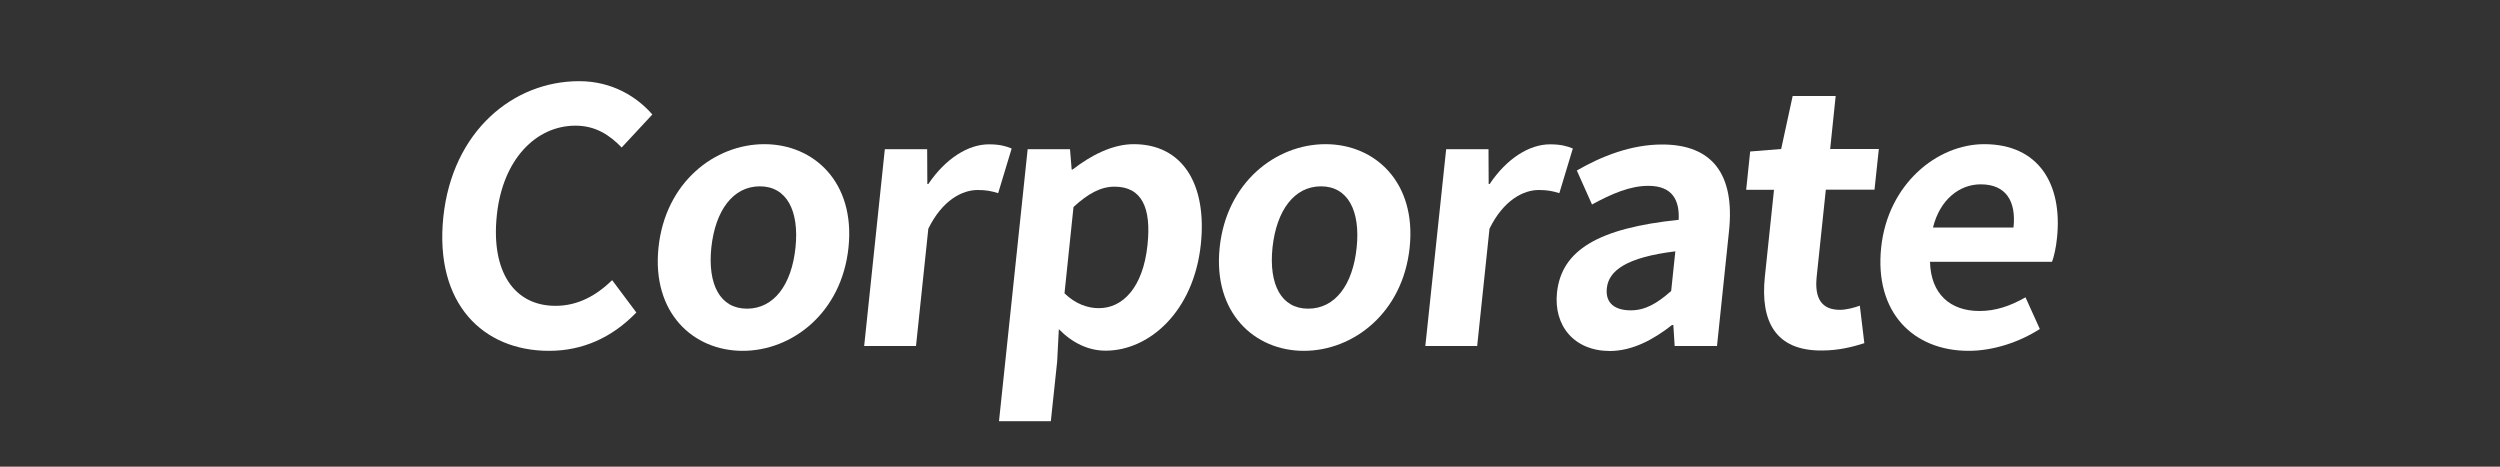
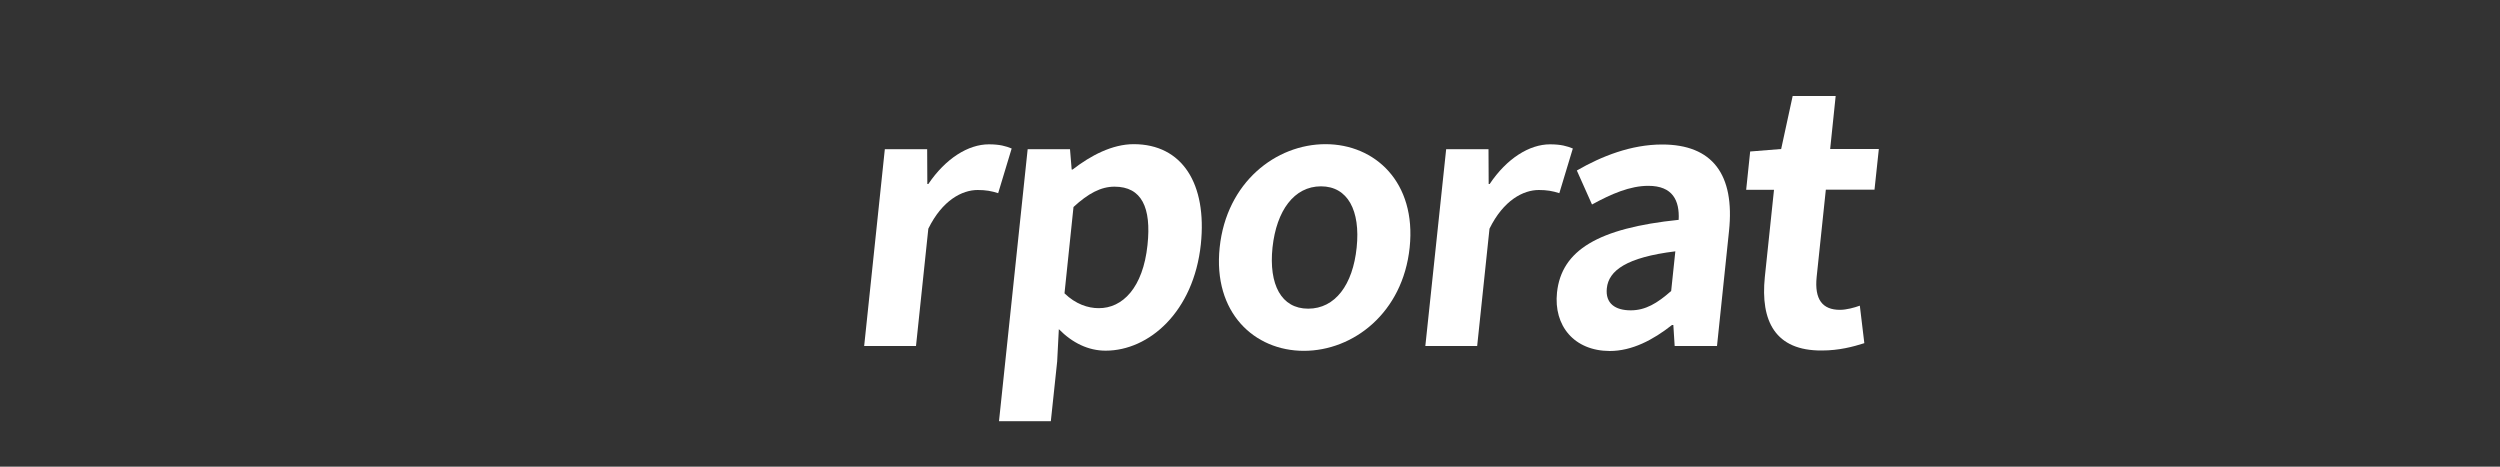
<svg xmlns="http://www.w3.org/2000/svg" version="1.1" id="レイヤー_1" x="0px" y="0px" width="1500px" height="280px" viewBox="0 0 1500 280" style="enable-background:new 0 0 1500 280;" xml:space="preserve">
  <rect x="0" y="0" width="1500" height="280" fill="#333333" stroke="none" />
  <style type="text/css">
	.st0{fill:#FFFFFF;}
</style>
  <g>
    <g>
-       <path class="st0" d="M266,130.2c5.4-51.4,41.8-81.5,81.5-81.5c19.9,0,34.8,9.5,43.9,20L373,88.5c-7.3-7.6-15.8-13.1-27.7-13.1    c-23.7,0-43.7,20.2-47.2,53.7c-3.6,33.9,10.4,54.4,35.2,54.4c13.6,0,24.6-6.3,34-15.4l14.5,19.4c-14.5,15-32.1,23-52.4,23    C289.8,210.5,260.6,182.2,266,130.2z" />
-       <path class="st0" d="M395.1,148.5c4.1-39.2,33.8-62,63.5-62c29.7,0,54.6,22.8,50.5,62c-4.1,39.2-33.8,62-63.5,62    C415.9,210.5,391,187.7,395.1,148.5z M477.3,148.5c2.3-22.1-5.3-36.7-21.4-36.7c-16.1,0-26.7,14.5-29.1,36.7    c-2.3,22.3,5.3,36.7,21.4,36.7C464.3,185.2,475,170.9,477.3,148.5z" />
      <path class="st0" d="M530.9,89.5h25.4l0.1,20.9h0.6C567.4,95,581,86.6,593.3,86.6c6.6,0,10.3,1.1,13.7,2.5l-8.1,26.8    c-4.1-1.3-7.4-1.9-12.3-1.9c-9.3,0-21.2,6.1-29.6,23.2l-7.4,70.4h-31.1L530.9,89.5z" />
      <path class="st0" d="M616.6,89.5H642l1,12.2h0.6c10.8-8.4,23.8-15.2,36.6-15.2c29.2,0,44.1,23.8,40.3,60.1    c-4.3,40.5-31.1,63.8-57.1,63.8c-10.4,0-19.9-4.6-28.1-12.9l-1,19.4l-3.8,35.8h-31.1L616.6,89.5z M688.5,147    c2.4-22.5-3.5-35-19.8-35c-8.1,0-15.7,4-24.6,12.2l-5.4,51.8c6.7,6.5,14.1,8.9,20.5,8.9C673.5,185,685.8,172.7,688.5,147z" />
      <path class="st0" d="M731.8,148.5c4.1-39.2,33.8-62,63.5-62c29.7,0,54.6,22.8,50.5,62c-4.1,39.2-33.8,62-63.5,62    C752.7,210.5,727.7,187.7,731.8,148.5z M814,148.5c2.3-22.1-5.3-36.7-21.4-36.7c-16.1,0-26.7,14.5-29.1,36.7    c-2.3,22.3,5.3,36.7,21.4,36.7C801.1,185.2,811.7,170.9,814,148.5z" />
      <path class="st0" d="M867.7,89.5h25.4l0.1,20.9h0.6c10.3-15.4,23.9-23.8,36.2-23.8c6.6,0,10.3,1.1,13.7,2.5l-8.1,26.8    c-4.1-1.3-7.4-1.9-12.3-1.9c-9.3,0-21.2,6.1-29.6,23.2l-7.4,70.4h-31.1L867.7,89.5z" />
      <path class="st0" d="M934.2,175.5c2.7-25.3,24.6-38.6,73-43.6c0.6-11.6-3.6-20.4-18.2-20.4c-11,0-22.1,4.8-33.8,11.2l-9.1-20.4    c14.9-8.6,32.6-15.6,51.2-15.6c30.1,0,43.7,17.9,40.1,52l-7.2,68.9h-25.4l-0.8-12.6h-0.8c-11.3,8.9-23.9,15.6-37.4,15.6    C944.5,210.5,932.1,195.5,934.2,175.5z M1002.7,174.6l2.5-23.8c-29.4,3.6-40,11.6-41.1,22.1c-1,9.3,5.2,13.3,14.3,13.3    C987.3,186.2,994.3,182,1002.7,174.6z" />
      <path class="st0" d="M1058.9,166.2l5.5-52.3h-16.7l2.4-23l18.6-1.5l6.9-31.8h25.8l-3.3,31.8h29.2l-2.6,24.4h-29.2l-5.5,52.3    c-1.4,13.5,3.4,19.8,14,19.8c3.8,0,8.6-1.3,11.9-2.5l2.7,22.5c-6.6,2.1-15.1,4.4-25.5,4.4C1065.1,210.5,1056.2,192.6,1058.9,166.2    z" />
-       <path class="st0" d="M1128.7,148.5c4-38.1,33.6-62,61.8-62c32.6,0,47.1,23.8,43.7,56.3c-0.6,5.9-1.9,11.6-3,14.3H1158    c0.5,19.4,12.2,29.5,29.7,29.5c9.7,0,18.5-3,27.6-8.2l8.6,19c-12.5,8-28.1,13.1-42.7,13.1C1148,210.5,1124.6,187.5,1128.7,148.5z     M1208.1,136.5c1.7-15.8-4.5-25.9-19.7-25.9c-12.5,0-24.4,8.9-28.6,25.9H1208.1z" />
    </g>
  </g>
</svg>